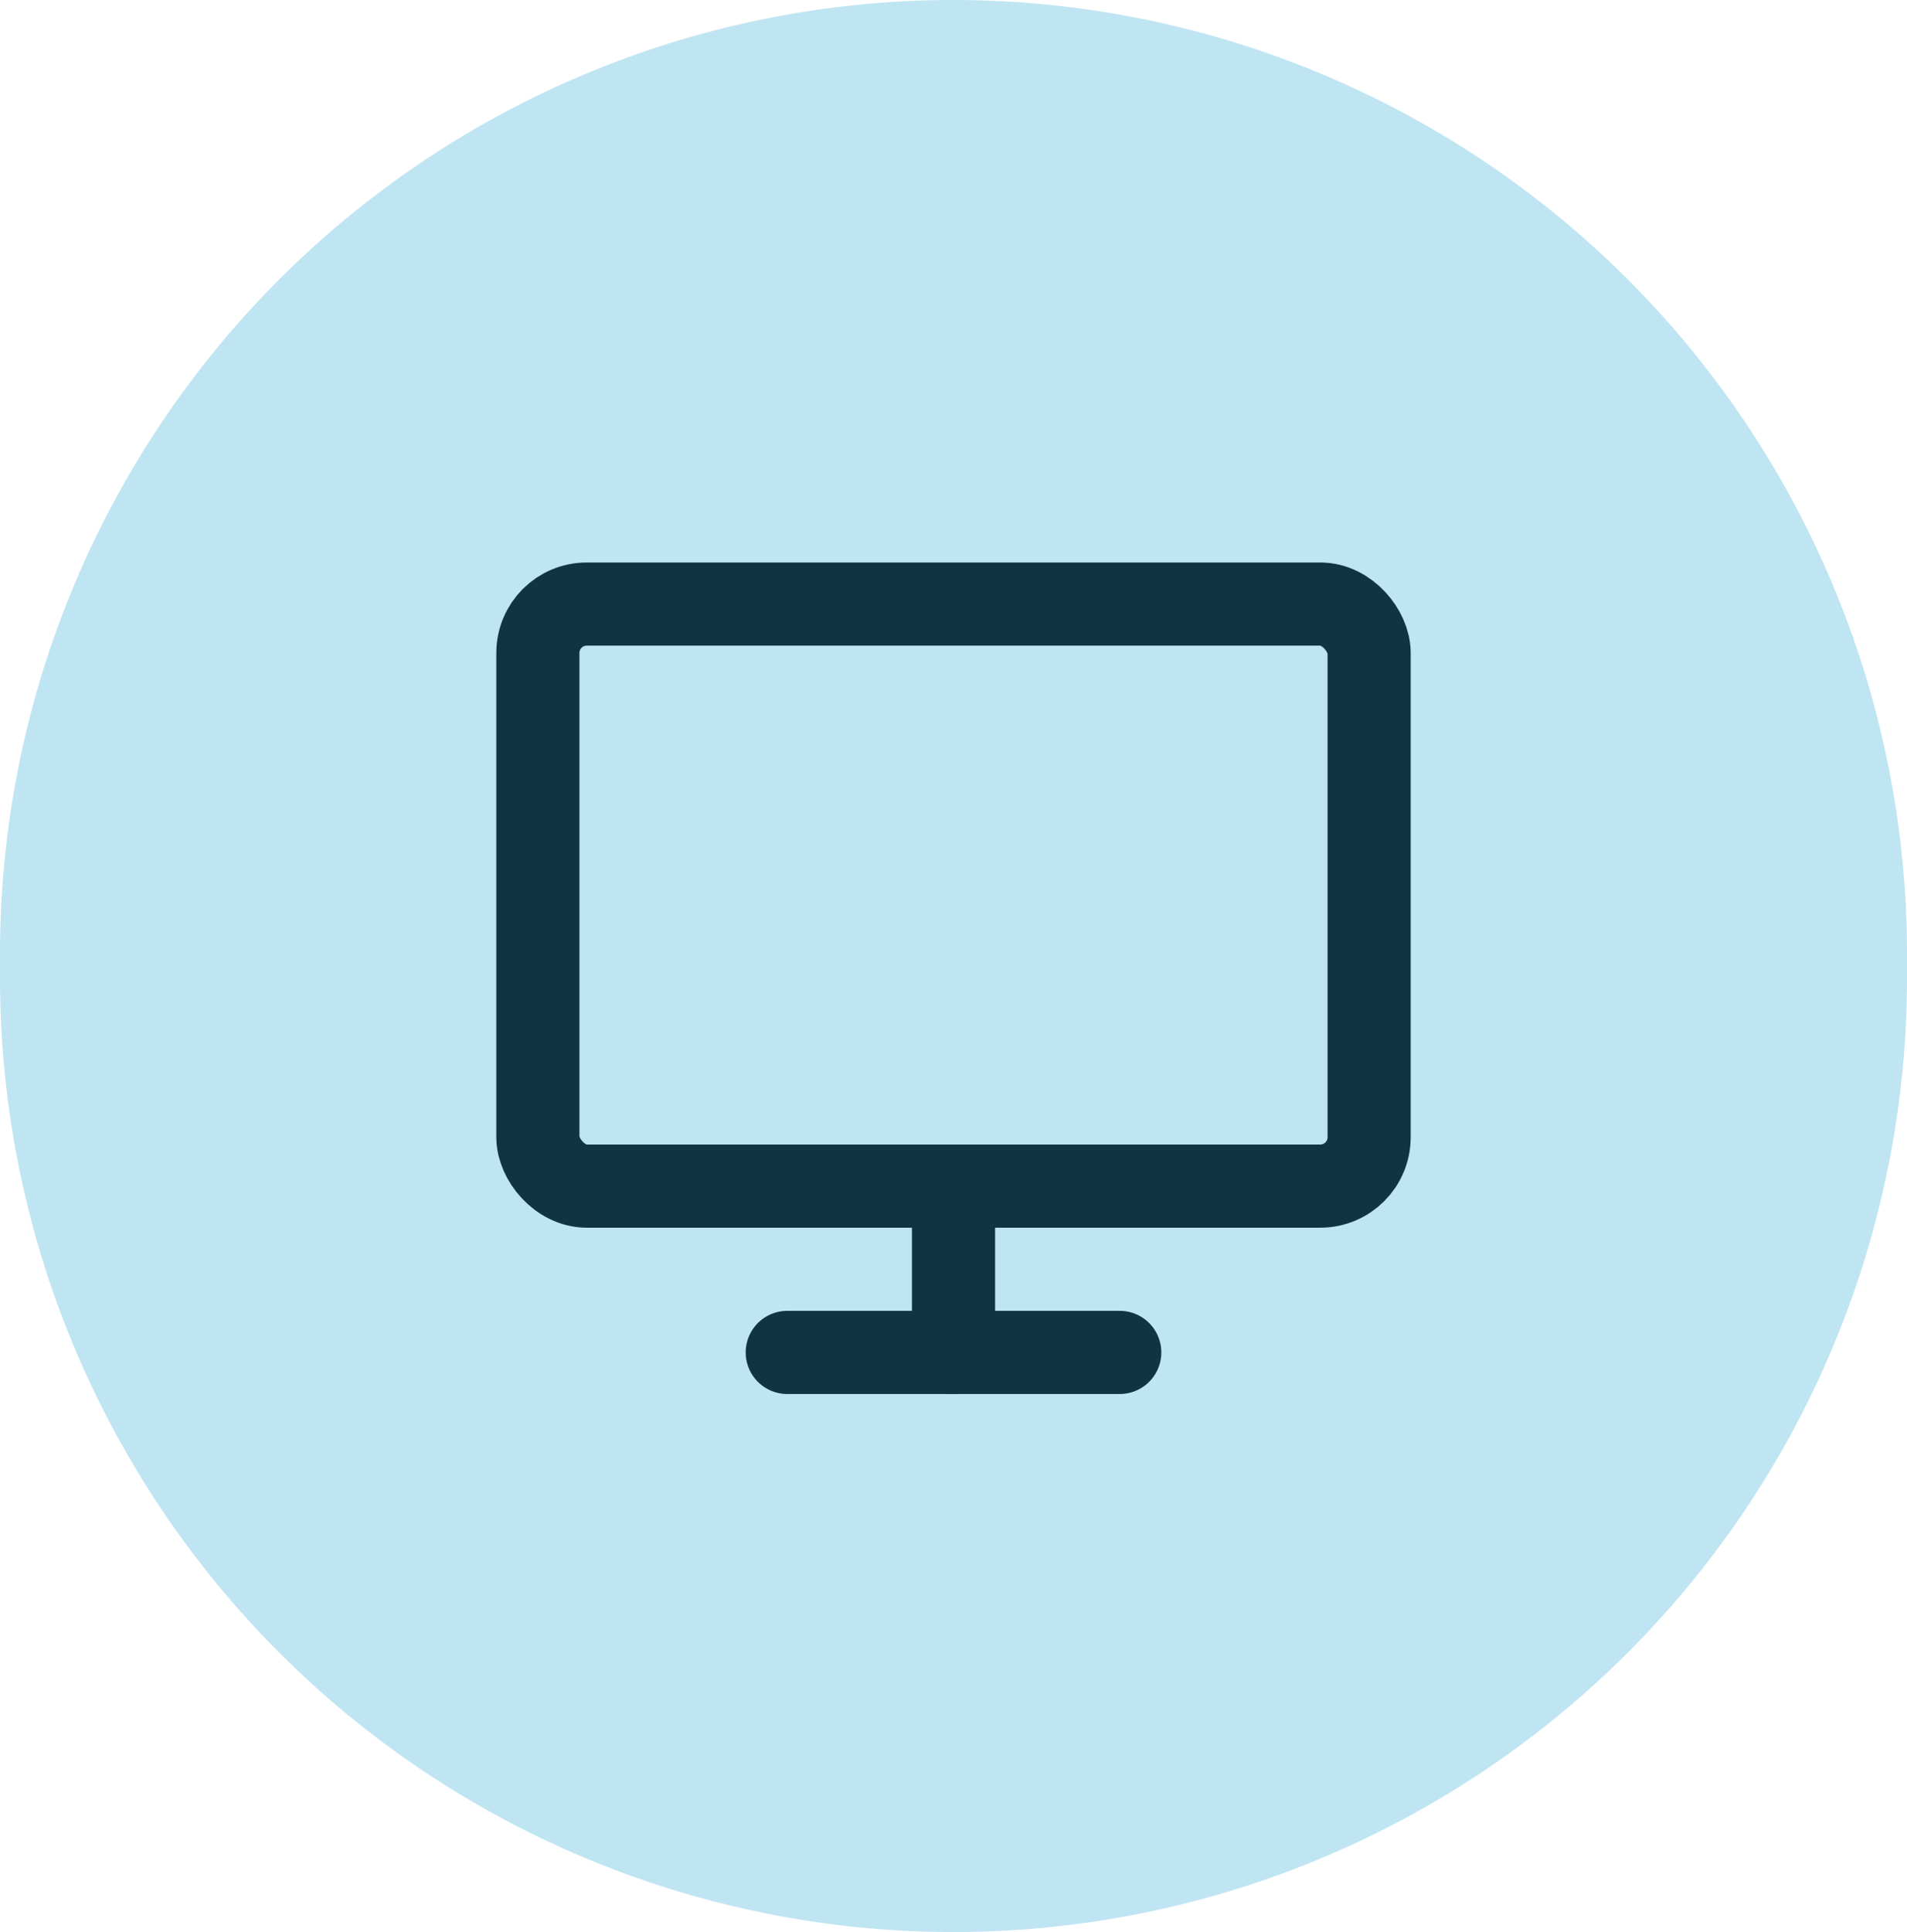
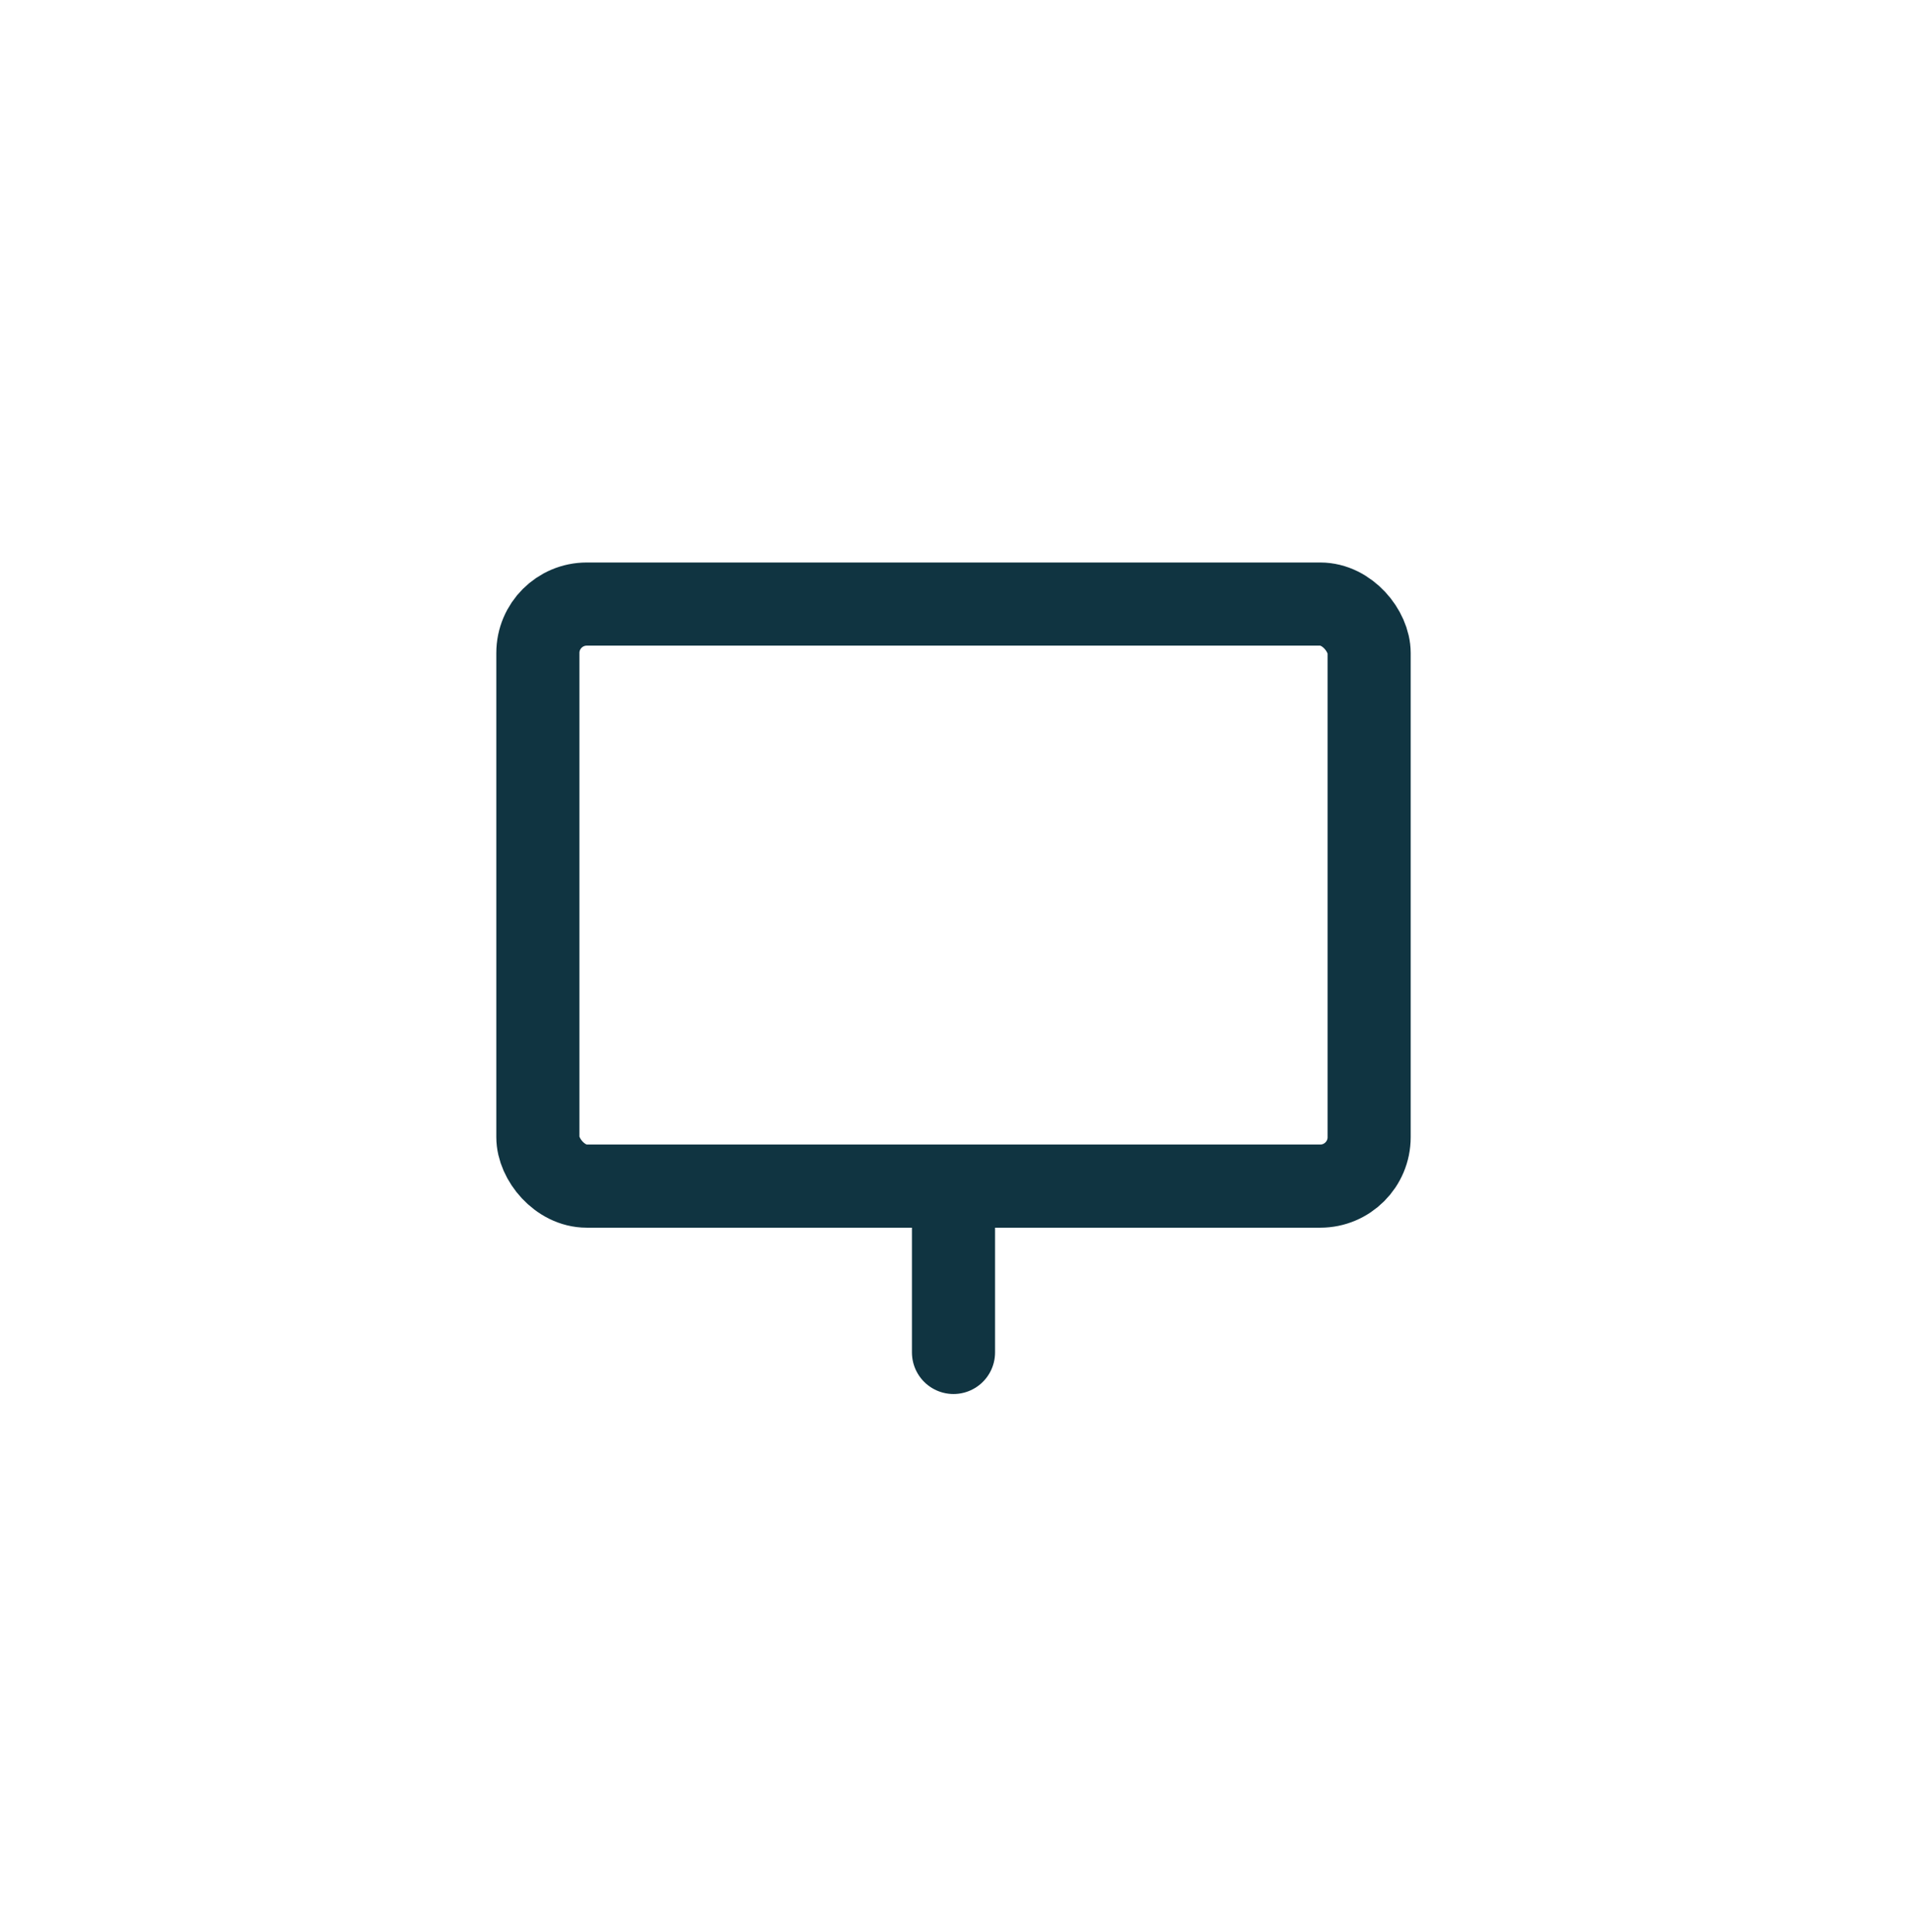
<svg xmlns="http://www.w3.org/2000/svg" width="78" height="79" viewBox="0 0 78 79">
  <g id="Circle_Button_" data-name="Circle Button " transform="translate(-0.356 0.385)">
-     <path id="Area_SIZE:LARGE_STATE:DEFAULT_STYLE:STYLE1_" data-name="Area [SIZE:LARGE][STATE:DEFAULT][STYLE:STYLE1]" d="M39,0A39,39,0,0,1,78,39v1A39,39,0,0,1,0,40V39A39,39,0,0,1,39,0Z" transform="translate(0.356 -0.385)" fill="#c0e5f2" />
    <g id="Icon_" data-name="Icon " transform="translate(22.489 22.489)">
      <rect id="Area_ICON:feather_flag_SIZE:LARGE_STATE:DEFAULT_STYLE:STYLE1_" data-name="Area [ICON:feather/flag][SIZE:LARGE][STATE:DEFAULT][STYLE:STYLE1]" width="34" height="34" transform="translate(-0.133 0.126)" fill="#fcfcfc" opacity="0" />
      <g id="Icon" transform="translate(5.622 2.811)">
        <rect id="_7359a116-ac3b-48b0-bb89-8fb63130abe6" data-name="7359a116-ac3b-48b0-bb89-8fb63130abe6" width="34" height="23.8" rx="2" transform="translate(-5.755 -0.985)" fill="none" stroke="#103441" stroke-linecap="round" stroke-linejoin="round" stroke-width="3.4" />
-         <line id="a000c154-fe9c-4d23-8ae5-894d1f3c732d" x2="13.6" transform="translate(4.445 29.615)" fill="none" stroke="#103441" stroke-linecap="round" stroke-linejoin="round" stroke-width="3.4" />
        <line id="afee0b05-9388-4acb-bb9b-1343a6cb718b" y2="6.8" transform="translate(11.245 22.815)" fill="none" stroke="#103441" stroke-linecap="round" stroke-linejoin="round" stroke-width="3.4" />
      </g>
    </g>
  </g>
</svg>